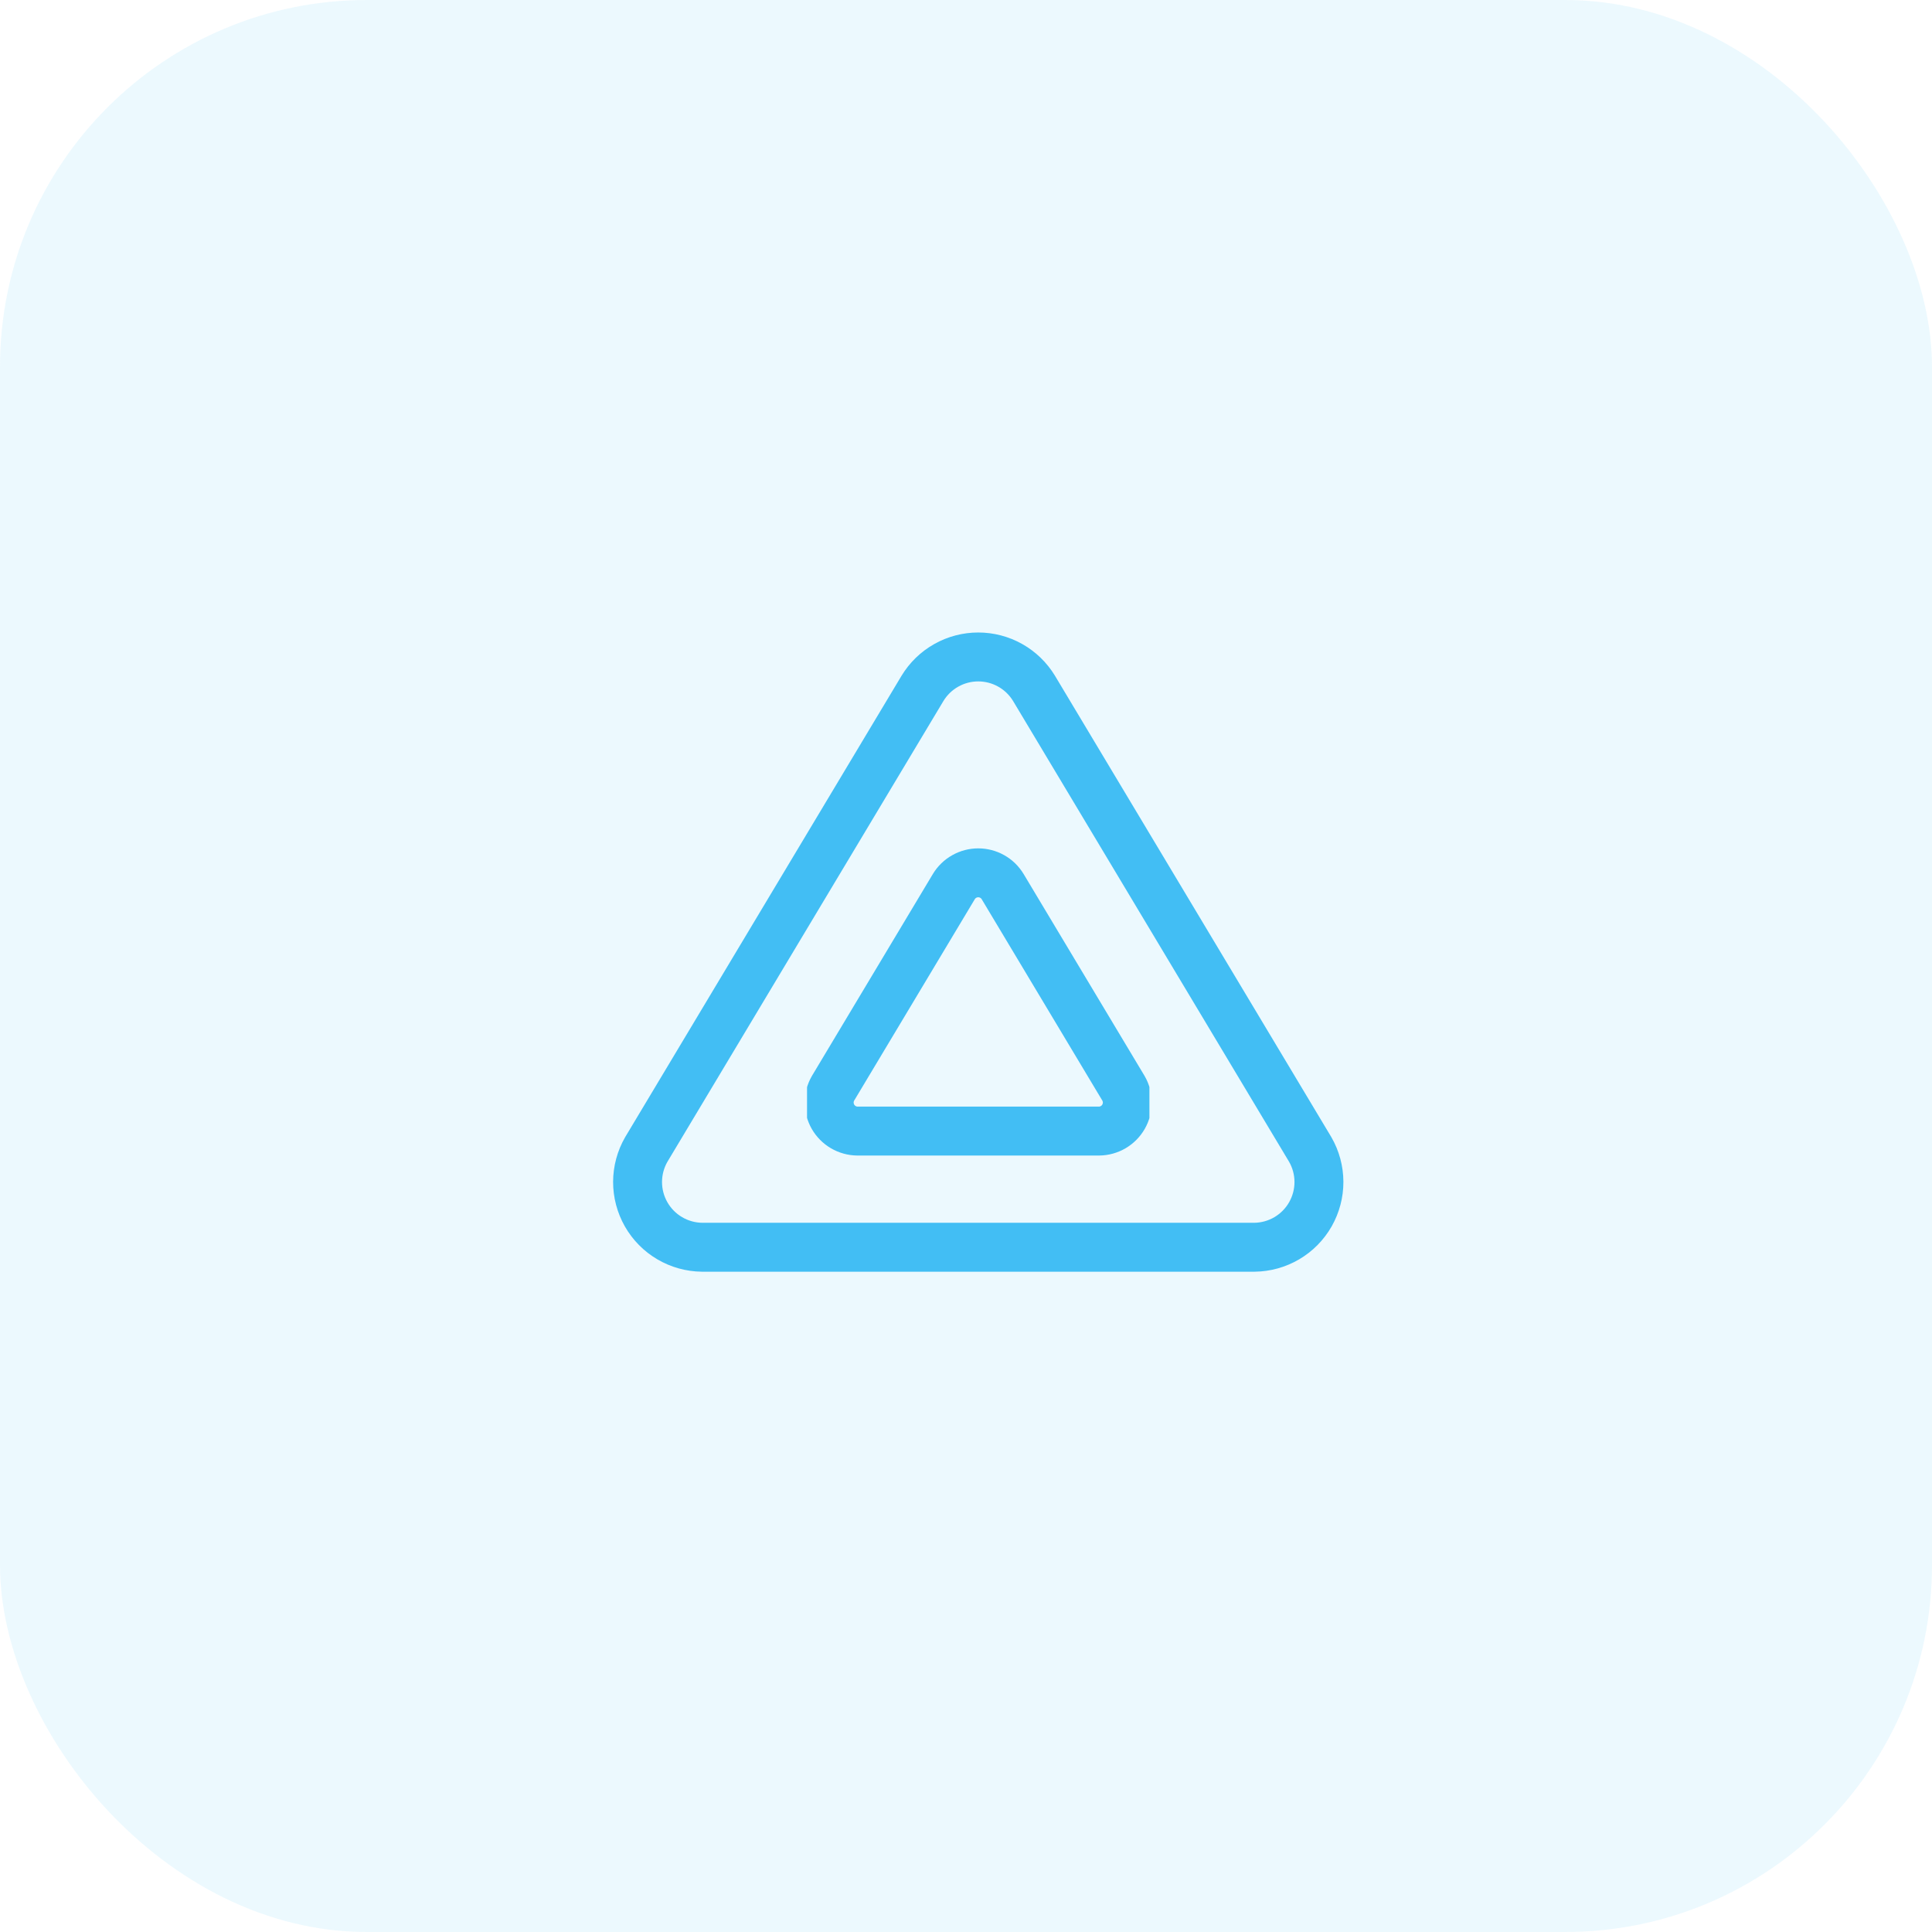
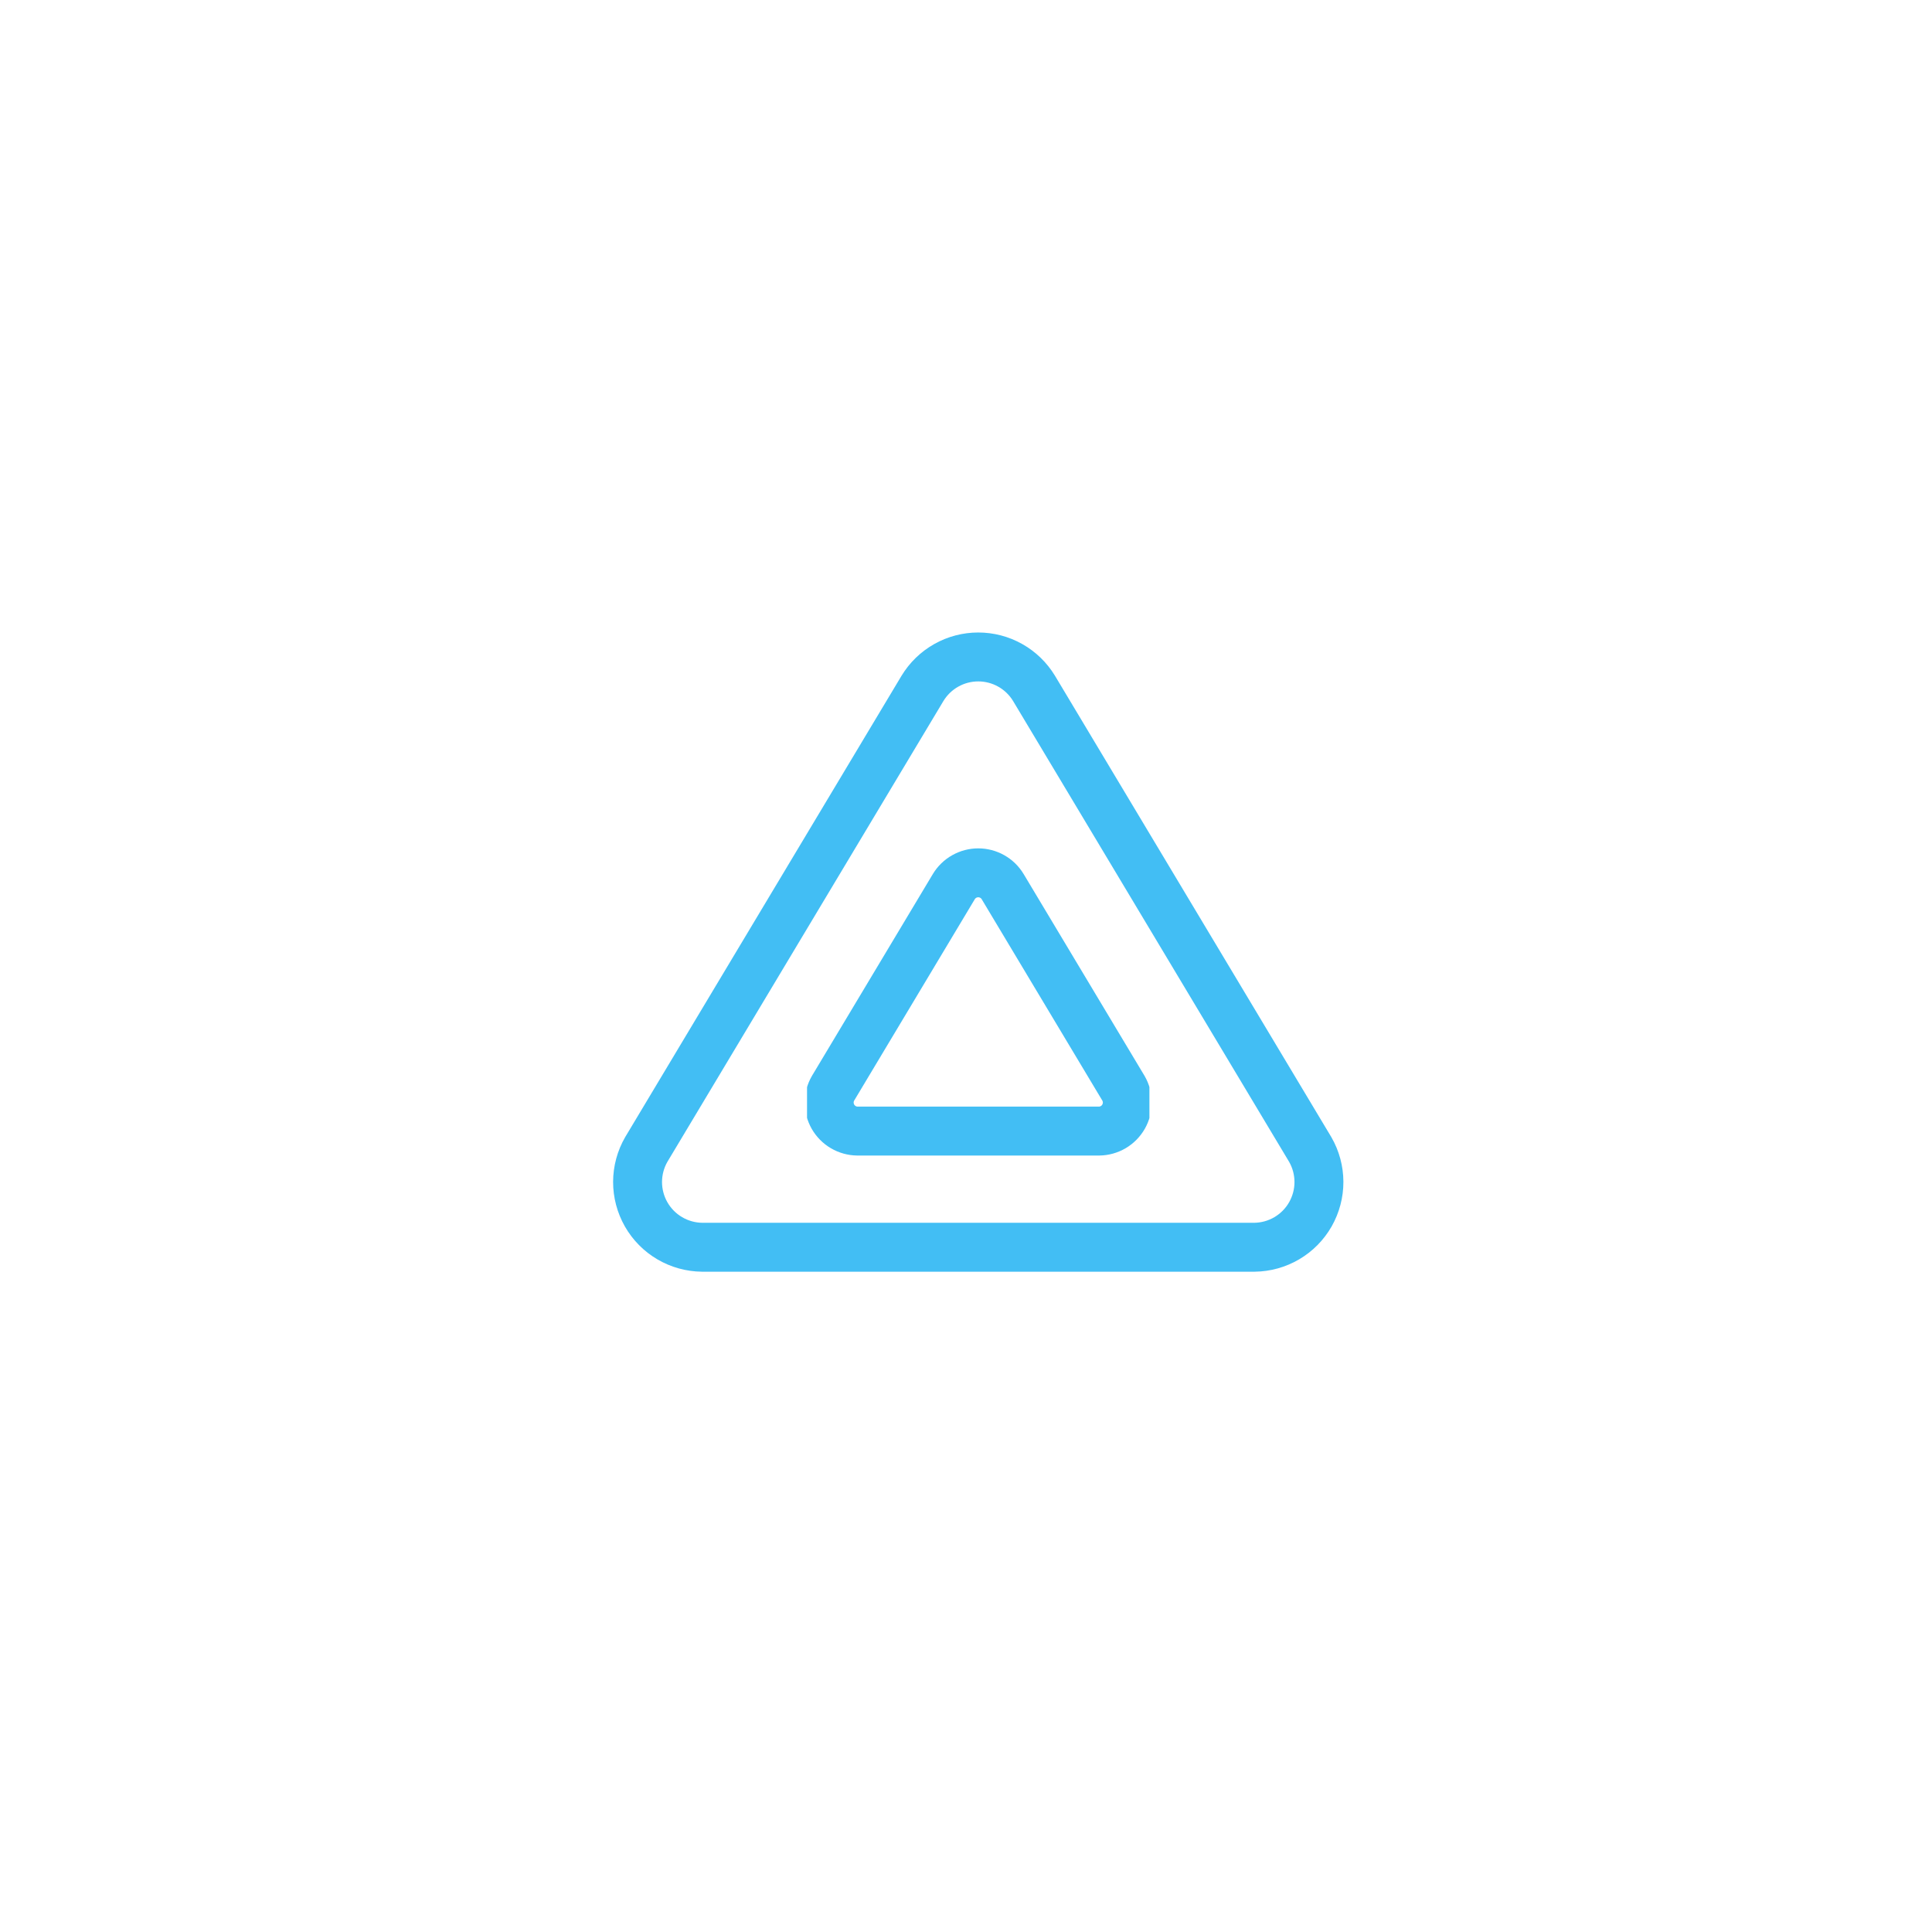
<svg xmlns="http://www.w3.org/2000/svg" width="79" height="79" viewBox="0 0 79 79" fill="none">
-   <rect opacity="0.1" width="79" height="79" rx="15" fill="#42BEF4" />
  <path d="M37.721 28.147L26.428 47C26.195 47.403 26.072 47.86 26.07 48.326C26.069 48.792 26.19 49.249 26.42 49.654C26.651 50.059 26.983 50.396 27.385 50.632C27.786 50.868 28.242 50.995 28.708 51H51.294C51.76 50.995 52.216 50.868 52.617 50.632C53.019 50.396 53.351 50.059 53.582 49.654C53.812 49.249 53.933 48.792 53.932 48.326C53.93 47.86 53.807 47.403 53.574 47L42.281 28.147C42.043 27.755 41.709 27.431 41.309 27.206C40.91 26.981 40.459 26.863 40.001 26.863C39.543 26.863 39.092 26.981 38.693 27.206C38.293 27.431 37.959 27.755 37.721 28.147V28.147Z" stroke="#42BEF4" stroke-width="2" stroke-linecap="round" stroke-linejoin="round" />
  <g clip-path="url(#clip0_1827_2180)">
    <path d="M39.003 36.252L34.063 44.5C33.961 44.676 33.907 44.876 33.906 45.08C33.906 45.284 33.959 45.484 34.059 45.661C34.16 45.838 34.306 45.986 34.481 46.089C34.657 46.192 34.856 46.248 35.06 46.25H44.942C45.145 46.248 45.345 46.192 45.521 46.089C45.696 45.986 45.842 45.838 45.943 45.661C46.043 45.484 46.096 45.284 46.096 45.08C46.095 44.876 46.041 44.676 45.939 44.5L40.998 36.252C40.894 36.08 40.748 35.938 40.573 35.84C40.399 35.742 40.201 35.69 40.001 35.69C39.8 35.69 39.603 35.742 39.429 35.84C39.254 35.938 39.107 36.08 39.003 36.252V36.252Z" stroke="#42BEF4" stroke-width="2" stroke-linecap="round" stroke-linejoin="round" />
  </g>
  <defs>
    <clipPath id="clip0_1827_2180">
      <rect width="14" height="14" fill="white" transform="translate(33 34)" />
    </clipPath>
  </defs>
</svg>